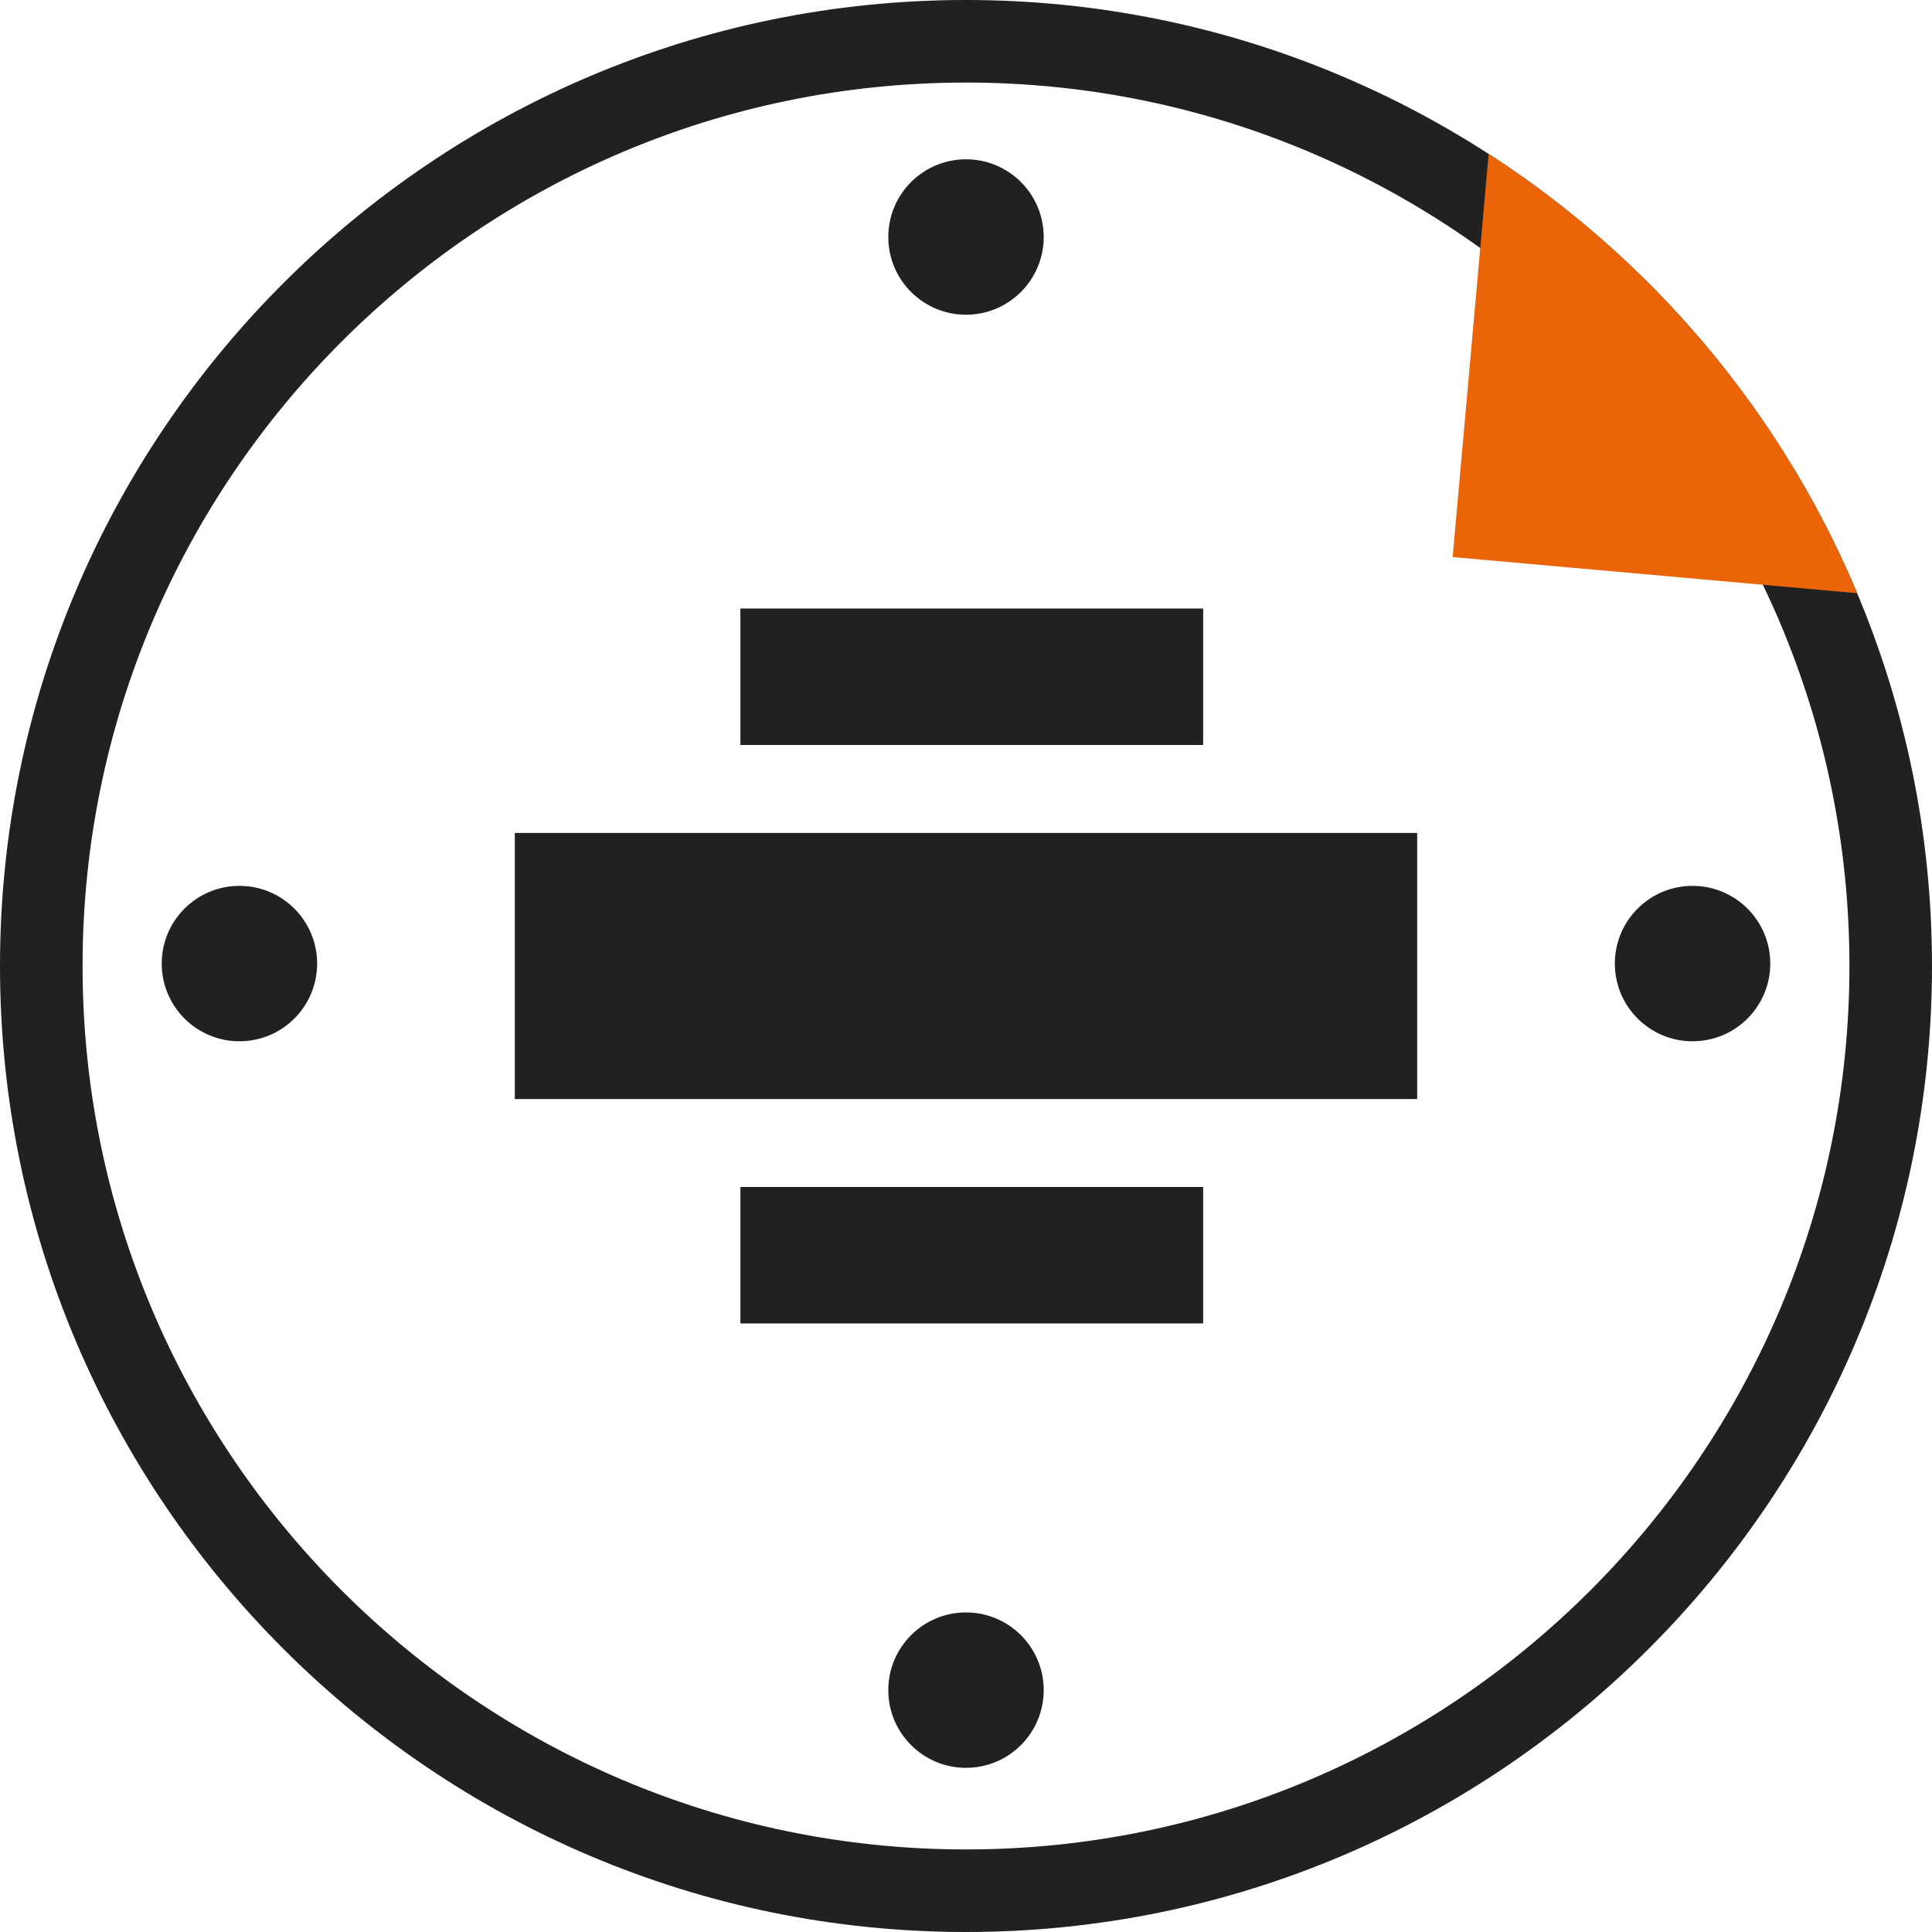
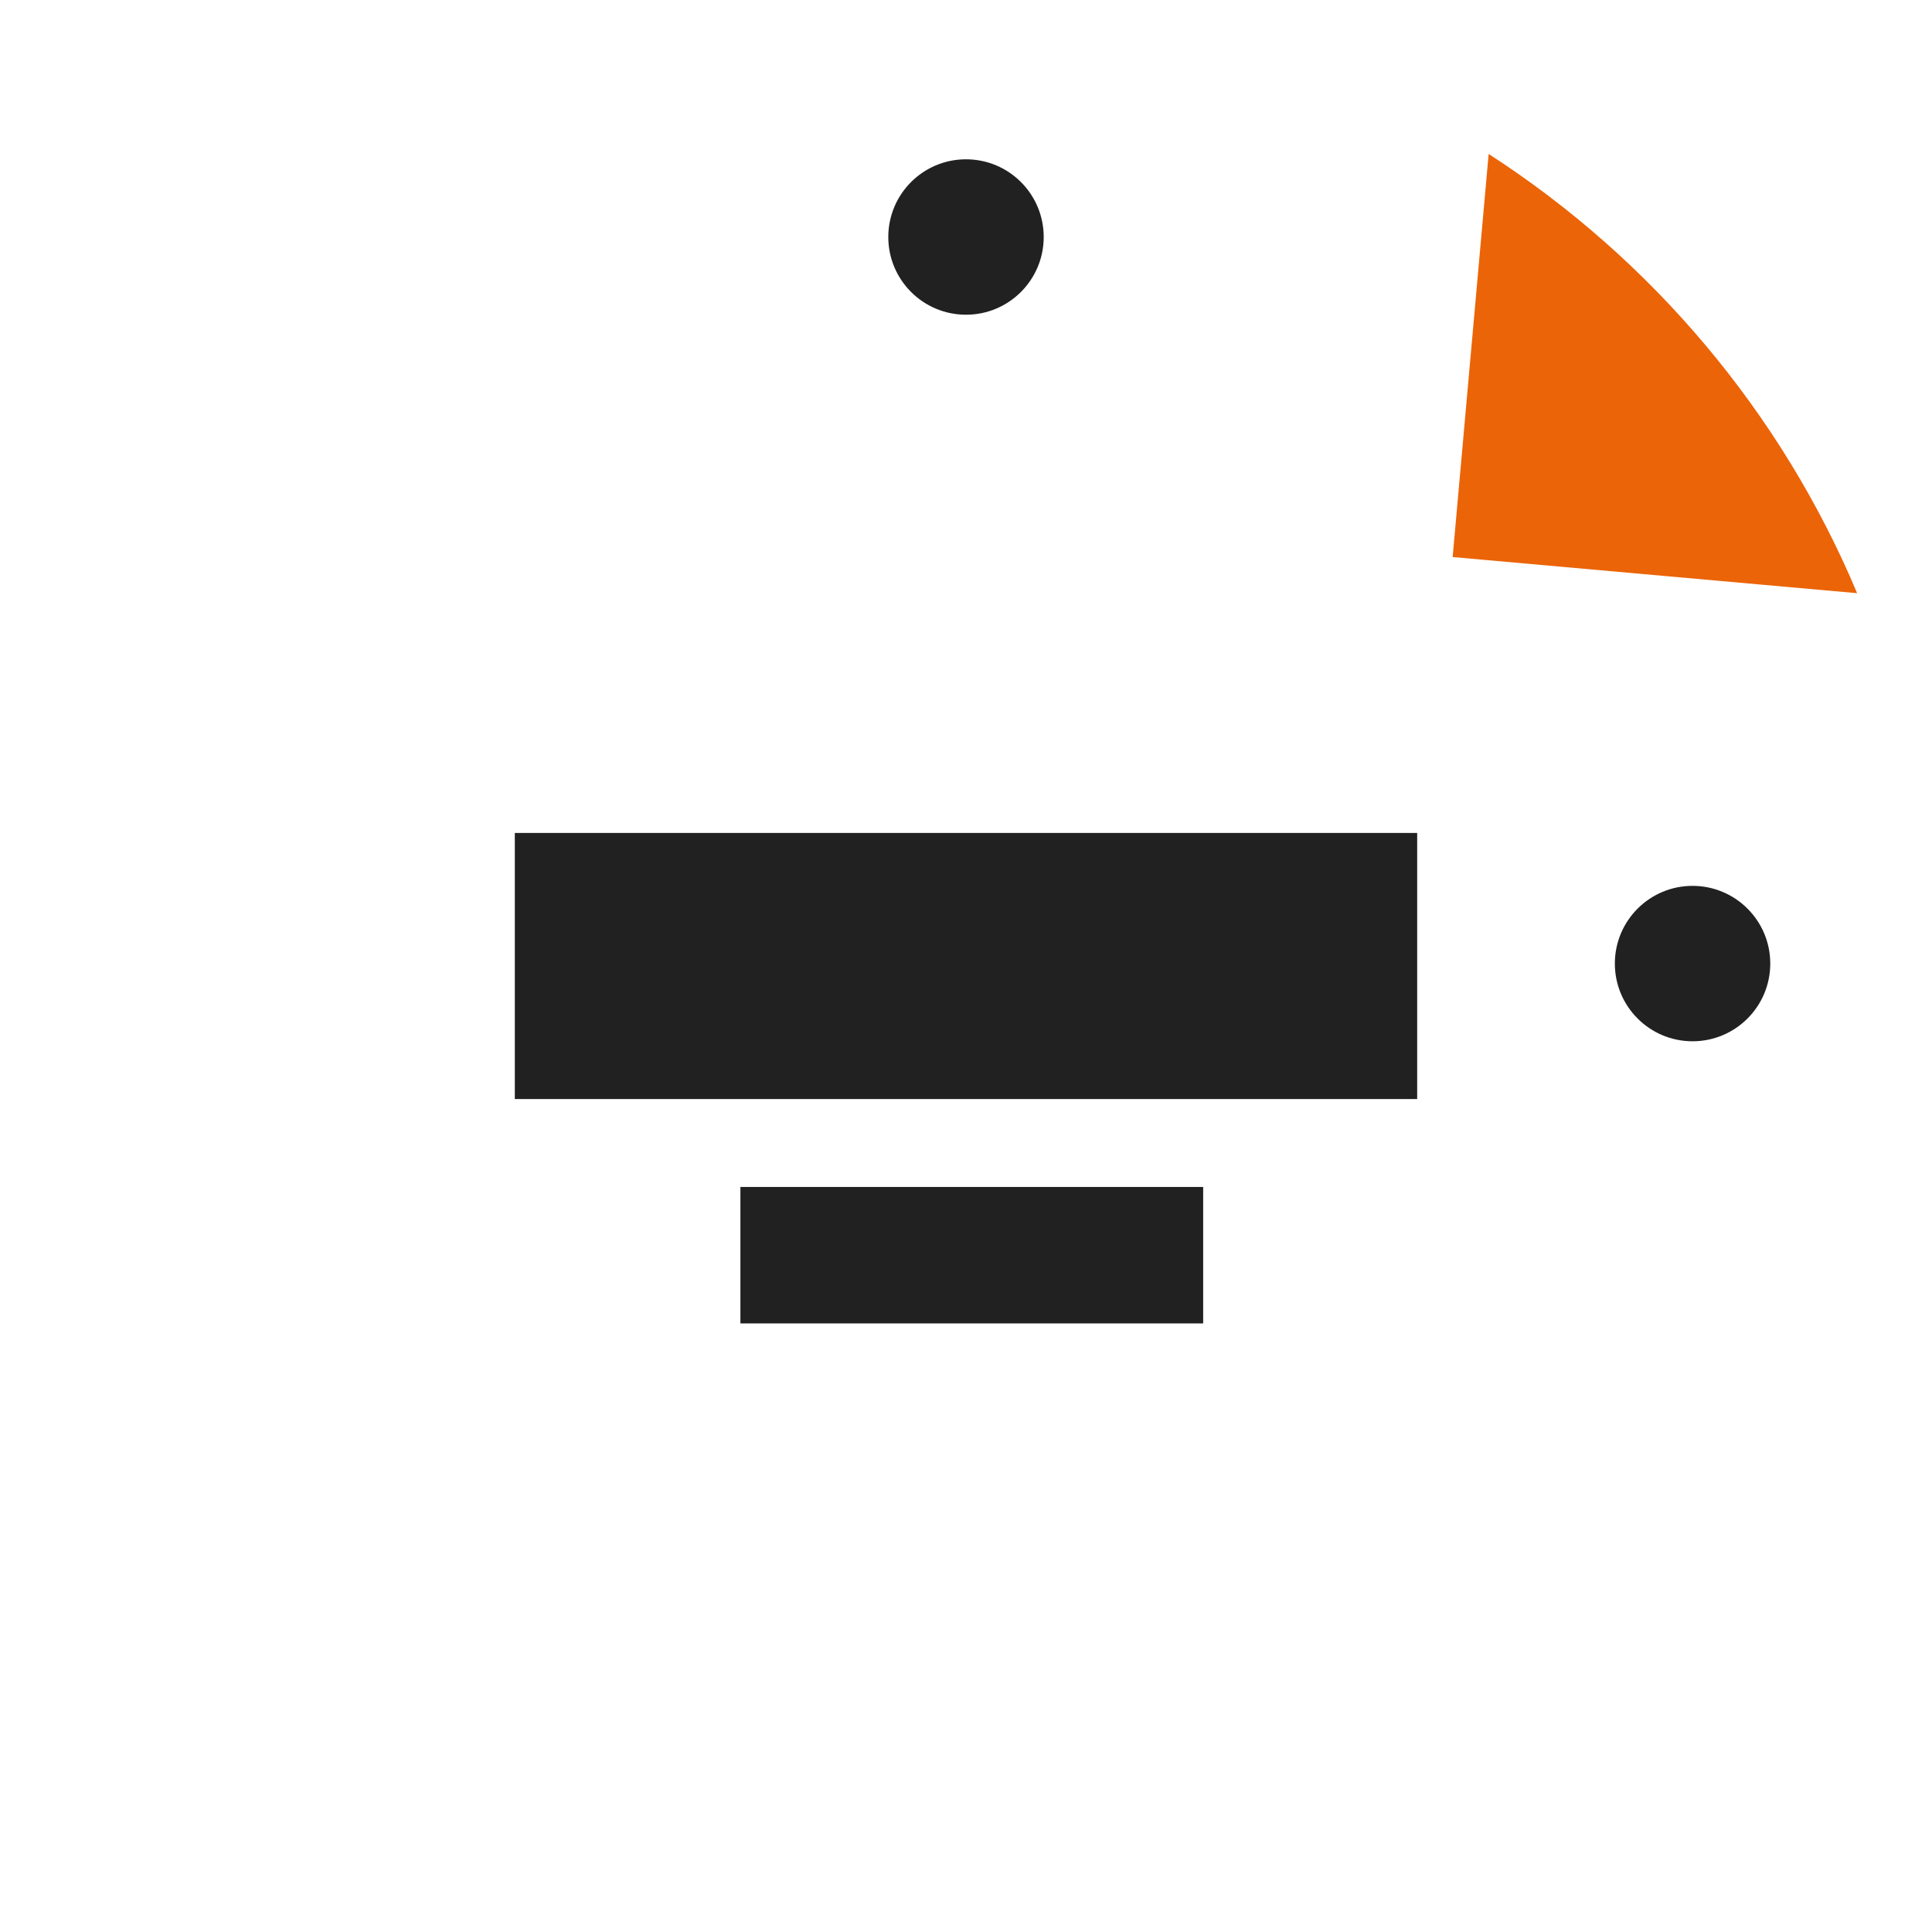
<svg xmlns="http://www.w3.org/2000/svg" width="100%" height="100%" viewBox="0 0 167 167" version="1.1" xml:space="preserve" style="fill-rule:evenodd;clip-rule:evenodd;stroke-linejoin:round;stroke-miterlimit:2;">
  <g transform="matrix(1,0,0,1,83.5,7.137)">
-     <path d="M0,152.726C-42.106,152.726 -76.363,118.47 -76.363,76.363C-76.363,34.256 -42.106,-0.001 0,-0.001C42.106,-0.001 76.363,34.256 76.363,76.363C76.363,118.47 42.106,152.726 0,152.726M0,-7.137C-46.042,-7.137 -83.5,30.321 -83.5,76.363C-83.5,122.405 -46.042,159.863 0,159.863C46.042,159.863 83.5,122.405 83.5,76.363C83.5,30.321 46.042,-7.137 0,-7.137" style="fill:rgb(33,33,33);fill-rule:nonzero;" />
-   </g>
+     </g>
  <g transform="matrix(0,-1,-1,0,83.5,13.77)">
    <path d="M-6.717,-6.717C-10.426,-6.717 -13.434,-3.71 -13.434,0C-13.434,3.71 -10.426,6.717 -6.717,6.717C-3.007,6.717 0,3.71 0,0C0,-3.71 -3.007,-6.717 -6.717,-6.717" style="fill:rgb(33,33,33);fill-rule:nonzero;" />
  </g>
  <g transform="matrix(0,-1,-1,0,83.5,139.376)">
-     <path d="M-6.717,-6.717C-10.426,-6.717 -13.434,-3.71 -13.434,0C-13.434,3.71 -10.426,6.717 -6.717,6.717C-3.007,6.717 0,3.71 0,0C0,-3.71 -3.007,-6.717 -6.717,-6.717" style="fill:rgb(33,33,33);fill-rule:nonzero;" />
-   </g>
+     </g>
  <g transform="matrix(0,-1,-1,0,20.696,76.573)">
-     <path d="M-6.717,-6.717C-10.427,-6.717 -13.434,-3.71 -13.434,0C-13.434,3.709 -10.427,6.717 -6.717,6.717C-3.008,6.717 0,3.709 0,0C0,-3.71 -3.008,-6.717 -6.717,-6.717" style="fill:rgb(33,33,33);fill-rule:nonzero;" />
-   </g>
+     </g>
  <g transform="matrix(0,-1,-1,0,146.303,76.573)">
    <path d="M-6.717,-6.717C-10.427,-6.717 -13.434,-3.709 -13.434,0C-13.434,3.71 -10.427,6.717 -6.717,6.717C-3.008,6.717 0,3.71 0,0C0,-3.709 -3.008,-6.717 -6.717,-6.717" style="fill:rgb(33,33,33);fill-rule:nonzero;" />
  </g>
  <g transform="matrix(1,0,0,1,128.678,51.275)">
    <path d="M0,-37.967L-0.727,-29.83L-3.112,-3.124L23.702,-0.728L31.851,0C25.285,-15.634 14.095,-28.863 0,-37.967" style="fill:rgb(235,100,8);fill-rule:nonzero;" />
  </g>
  <g transform="matrix(-1,0,0,1,1458,-2539.5)">
    <rect x="1335.5" y="2611.5" width="78" height="23" style="fill:rgb(33,33,33);" />
  </g>
  <g transform="matrix(-1,0,0,1,1459,-2589.5)">
-     <rect x="1355" y="2642.1" width="40" height="11.795" style="fill:rgb(33,33,33);" />
-   </g>
+     </g>
  <g transform="matrix(-1,0,0,1,1459,-2489.5)">
    <rect x="1355" y="2592.1" width="40" height="11.795" style="fill:rgb(33,33,33);" />
  </g>
</svg>